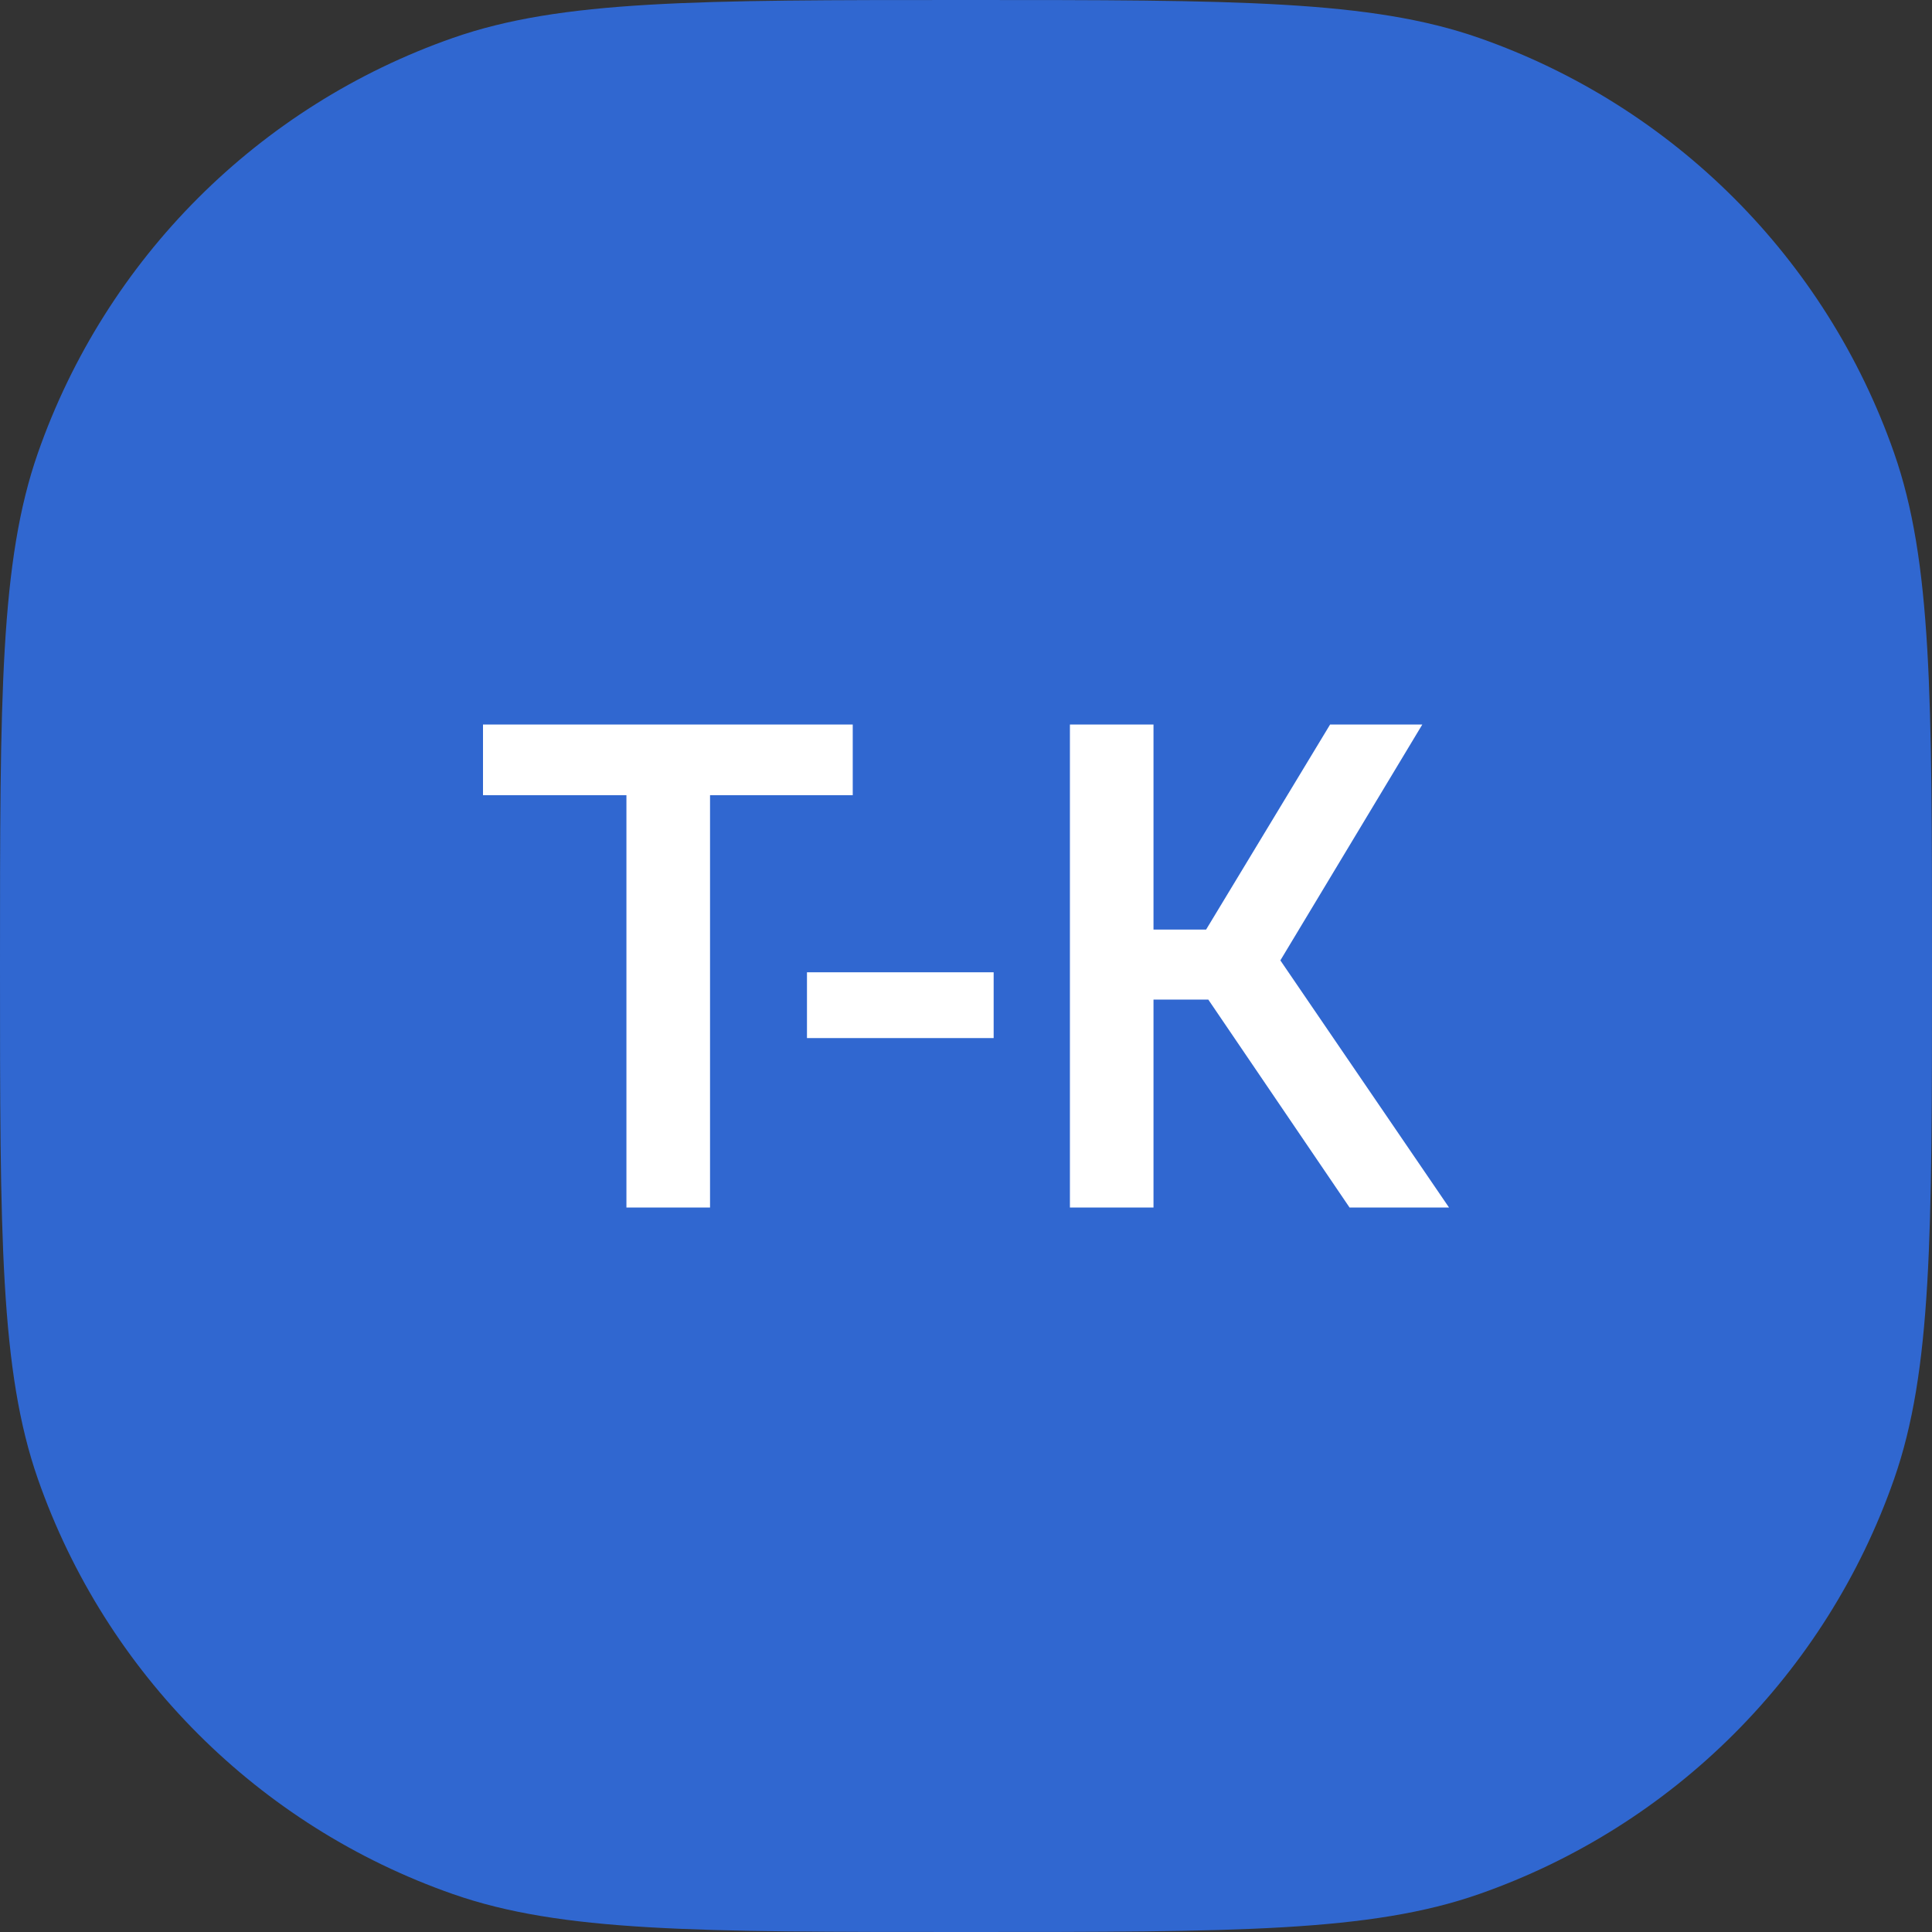
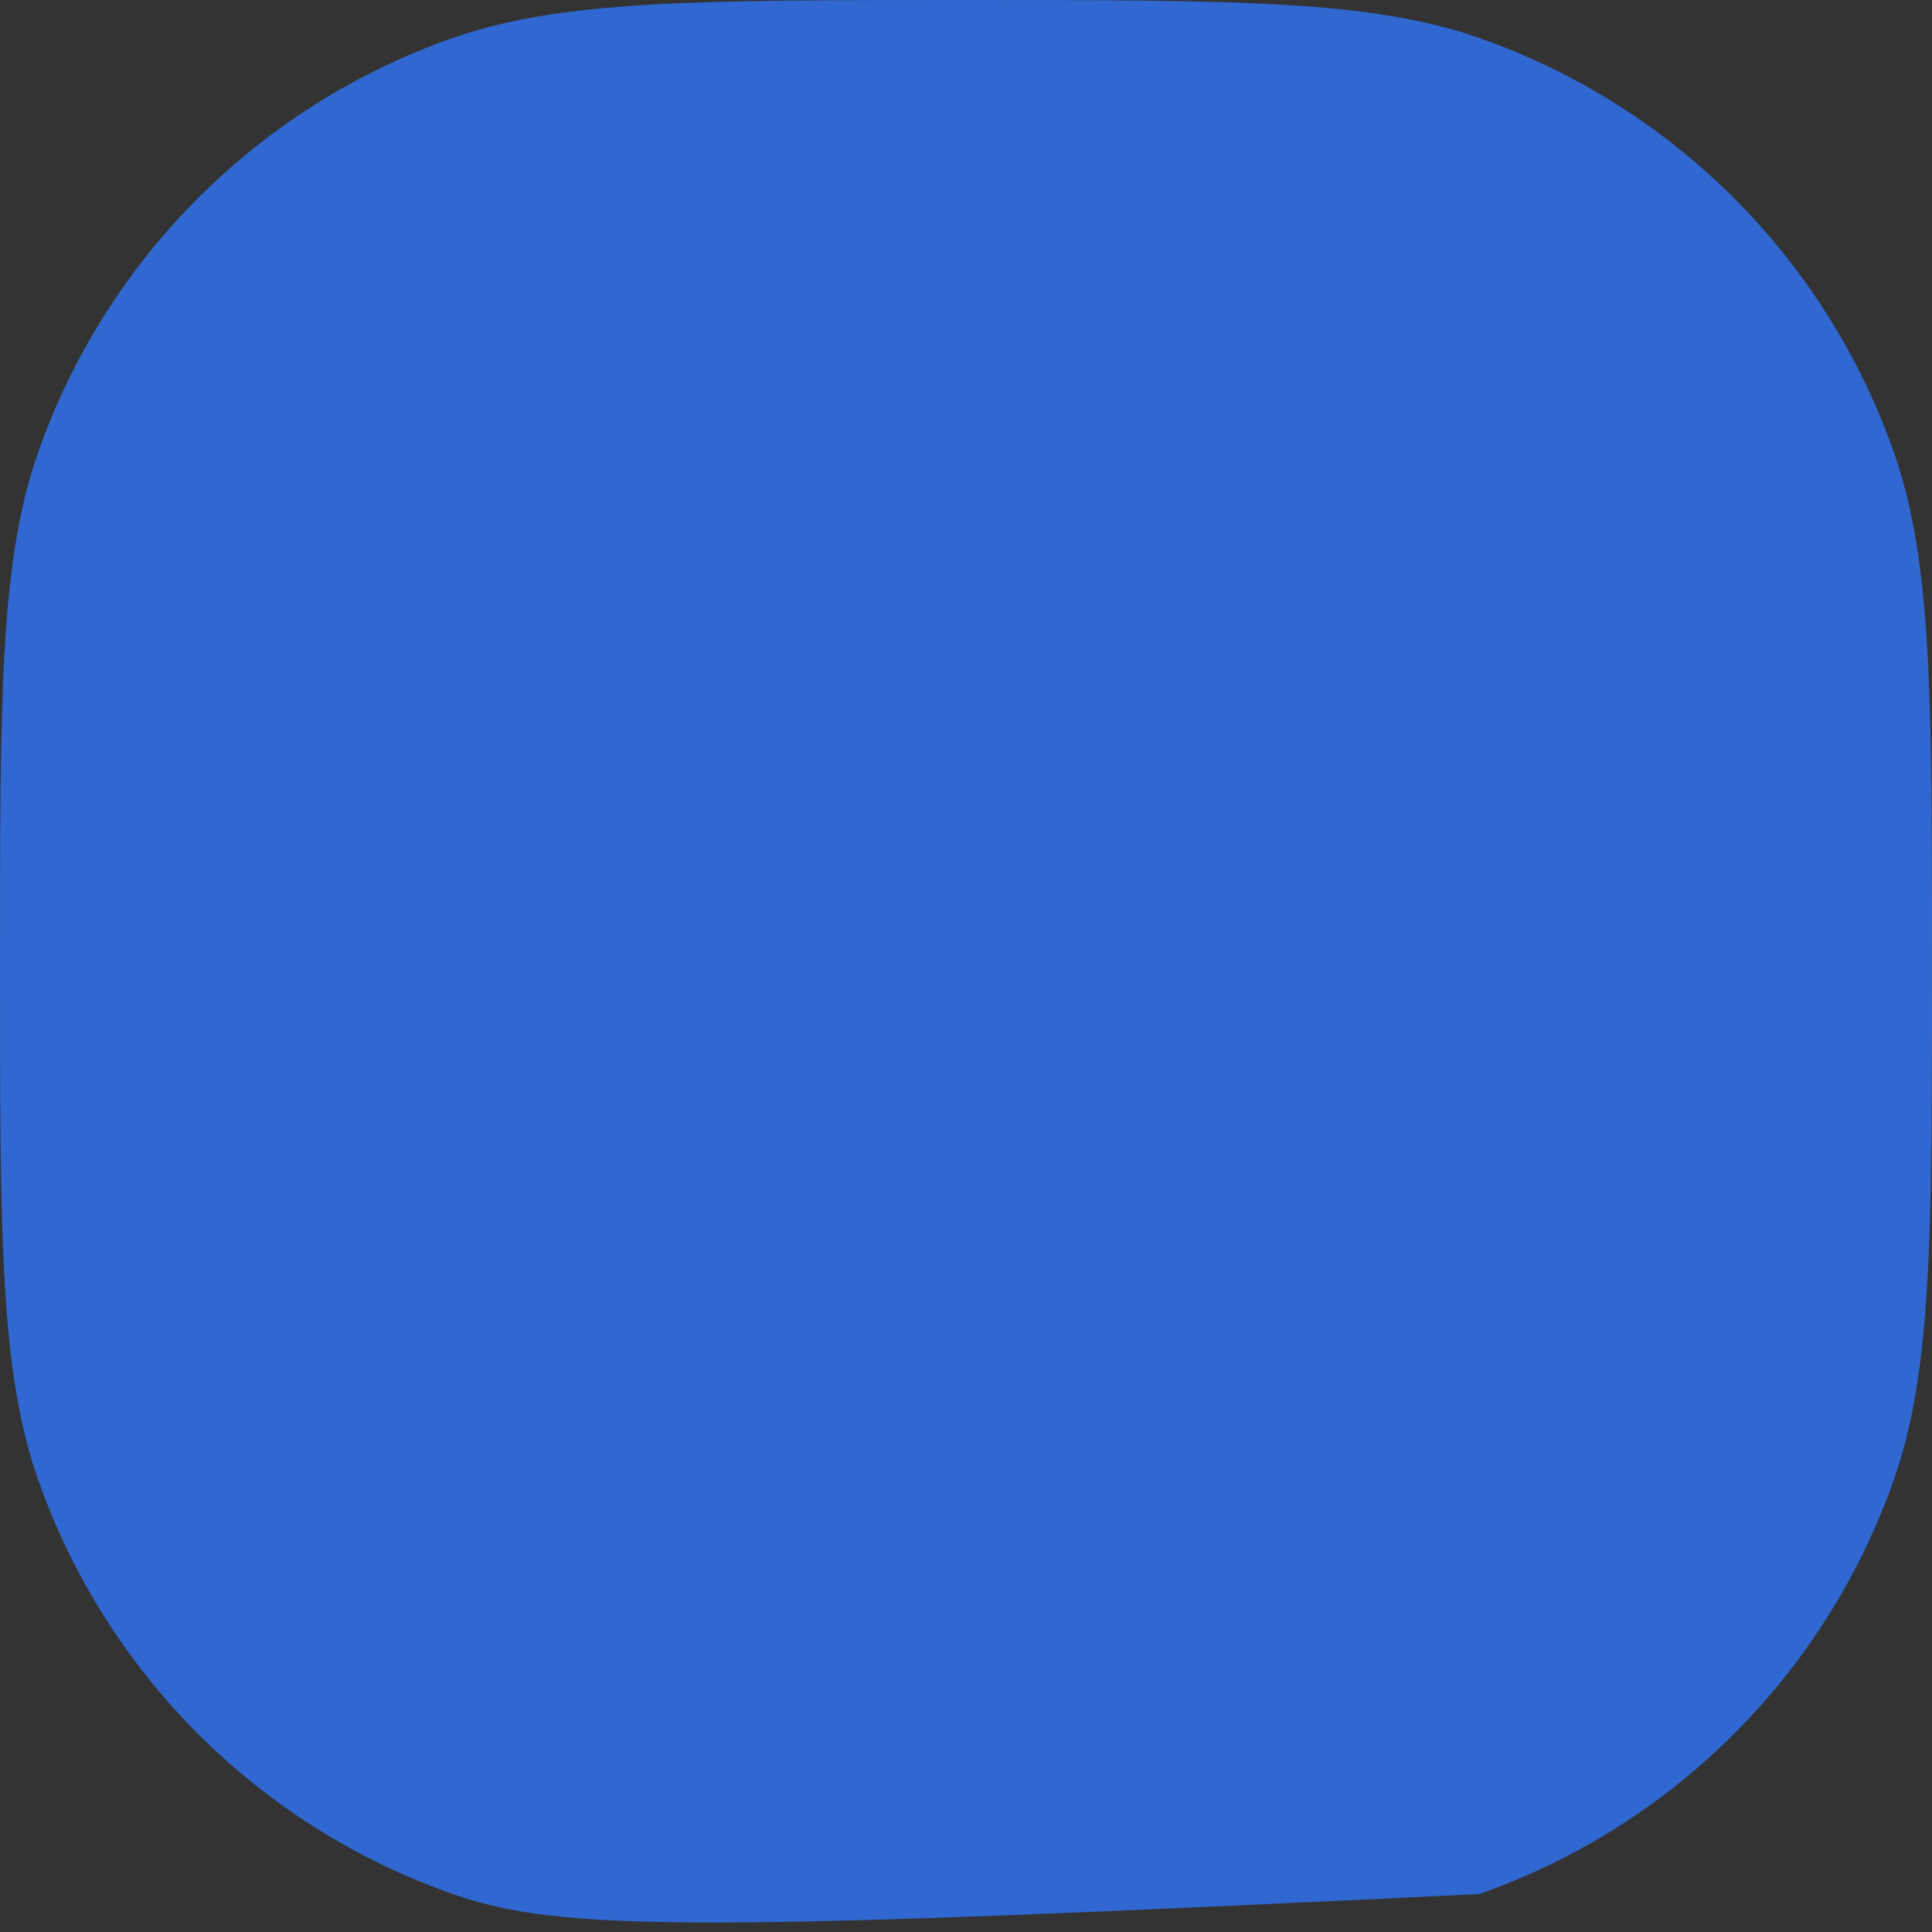
<svg xmlns="http://www.w3.org/2000/svg" width="80" height="80" viewBox="0 0 80 80" fill="none">
  <rect x="0" y="0" width="80" height="80" fill="#333333" stroke="none" />
-   <path d="M0 40C0 28.828 0 23.243 1.571 18.752C4.386 10.709 10.709 4.386 18.752 1.571C23.243 0 28.828 0 40 0C51.172 0 56.757 0 61.248 1.571C69.291 4.386 75.614 10.709 78.429 18.752C80 23.243 80 28.828 80 40C80 51.172 80 56.757 78.429 61.248C75.614 69.291 69.291 75.614 61.248 78.429C56.757 80 51.172 80 40 80C28.828 80 23.243 80 18.752 78.429C10.709 75.614 4.386 69.291 1.571 61.248C0 56.757 0 51.172 0 40Z" fill="#3067D0" />
-   <path fill-rule="evenodd" clip-rule="evenodd" d="M20 30.001V32.929H25.939V50H29.401V32.929H35.31V30.001H20ZM33.415 42.985H41.145V40.261H33.415V42.985ZM60 49.999L53.017 39.768L58.895 30H55.077L49.942 38.492H47.764V30H44.303V50H47.764V41.391H50.033L55.882 50H60V49.999Z" fill="white" />
+   <path d="M0 40C0 28.828 0 23.243 1.571 18.752C4.386 10.709 10.709 4.386 18.752 1.571C23.243 0 28.828 0 40 0C51.172 0 56.757 0 61.248 1.571C69.291 4.386 75.614 10.709 78.429 18.752C80 23.243 80 28.828 80 40C80 51.172 80 56.757 78.429 61.248C75.614 69.291 69.291 75.614 61.248 78.429C28.828 80 23.243 80 18.752 78.429C10.709 75.614 4.386 69.291 1.571 61.248C0 56.757 0 51.172 0 40Z" fill="#3067D0" />
</svg>